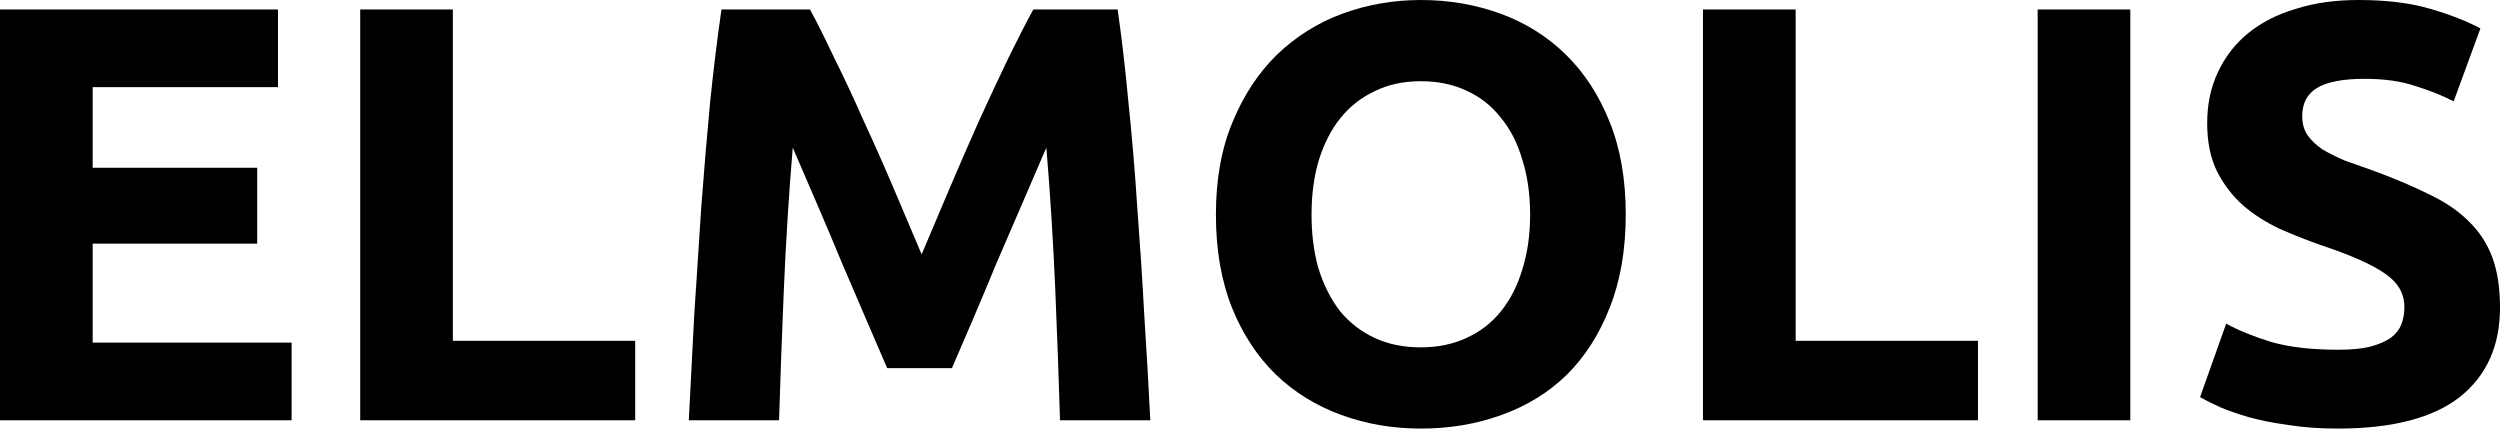
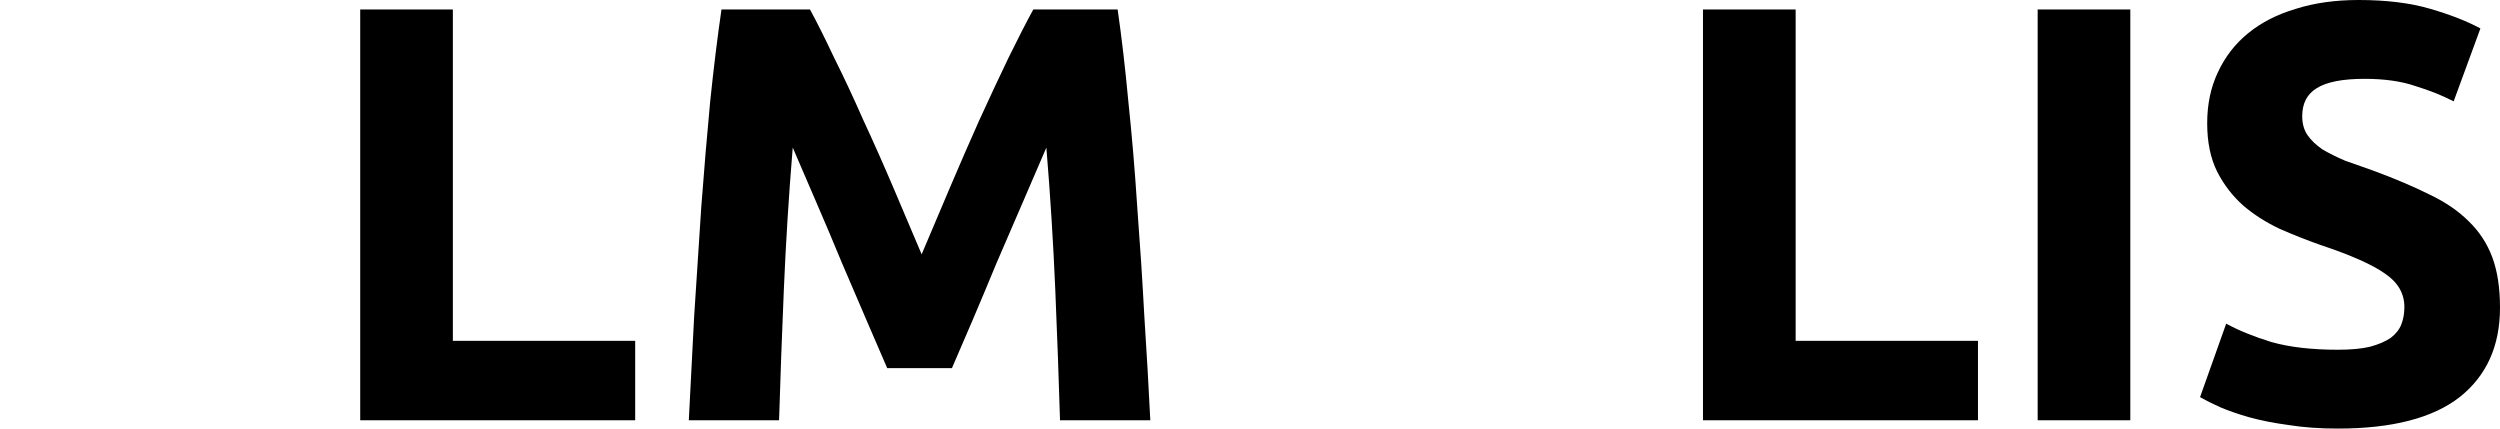
<svg xmlns="http://www.w3.org/2000/svg" viewBox="0 0 105 18" fill="none">
  <g fill="currentColor">
-     <path d="M0 17.651V0.398H11.675V3.66H3.892V7.046H10.802V10.232H3.892V14.39H12.248V17.651H0Z">
-         </path>
    <path d="M26.678 14.315V17.651H15.129V0.398H19.02V14.315H26.678Z" />
    <path d="M34.019 0.398C34.318 0.946 34.659 1.627 35.041 2.44C35.441 3.237 35.848 4.108 36.264 5.054C36.696 5.983 37.12 6.938 37.536 7.917C37.952 8.896 38.343 9.817 38.709 10.681C39.075 9.817 39.465 8.896 39.881 7.917C40.297 6.938 40.713 5.983 41.128 5.054C41.561 4.108 41.968 3.237 42.351 2.44C42.75 1.627 43.099 0.946 43.398 0.398H46.941C47.107 1.544 47.257 2.83 47.39 4.257C47.539 5.668 47.664 7.145 47.764 8.689C47.88 10.216 47.98 11.751 48.063 13.295C48.163 14.838 48.246 16.291 48.313 17.651H44.521C44.471 15.975 44.405 14.149 44.322 12.174C44.238 10.199 44.114 8.207 43.947 6.199C43.648 6.896 43.315 7.668 42.949 8.515C42.584 9.361 42.218 10.207 41.852 11.054C41.503 11.9 41.162 12.714 40.829 13.494C40.496 14.257 40.214 14.913 39.981 15.461H37.262C37.029 14.913 36.746 14.257 36.413 13.494C36.081 12.714 35.732 11.9 35.366 11.054C35.017 10.207 34.659 9.361 34.293 8.515C33.927 7.668 33.595 6.896 33.295 6.199C33.129 8.207 33.004 10.199 32.921 12.174C32.838 14.149 32.771 15.975 32.721 17.651H28.93C28.996 16.291 29.071 14.838 29.154 13.295C29.254 11.751 29.354 10.216 29.454 8.689C29.57 7.145 29.695 5.668 29.828 4.257C29.977 2.83 30.135 1.544 30.302 0.398H34.019Z">
-         </path>
-     <path d="M55.085 9.012C55.085 9.859 55.184 10.622 55.384 11.303C55.6 11.983 55.9 12.573 56.282 13.07C56.681 13.552 57.164 13.925 57.729 14.191C58.294 14.456 58.943 14.589 59.675 14.589C60.39 14.589 61.03 14.456 61.596 14.191C62.178 13.925 62.66 13.552 63.043 13.07C63.442 12.573 63.741 11.983 63.941 11.303C64.157 10.622 64.265 9.859 64.265 9.012C64.265 8.166 64.157 7.402 63.941 6.722C63.741 6.025 63.442 5.436 63.043 4.954C62.66 4.456 62.178 4.075 61.596 3.809C61.03 3.544 60.39 3.411 59.675 3.411C58.943 3.411 58.294 3.552 57.729 3.834C57.164 4.1 56.681 4.481 56.282 4.979C55.9 5.461 55.6 6.05 55.384 6.747C55.184 7.427 55.085 8.183 55.085 9.012ZM68.281 9.012C68.281 10.49 68.057 11.793 67.608 12.921C67.175 14.033 66.577 14.971 65.812 15.734C65.047 16.481 64.132 17.046 63.068 17.427C62.02 17.809 60.889 18 59.675 18C58.494 18 57.38 17.809 56.332 17.427C55.284 17.046 54.37 16.481 53.588 15.734C52.806 14.971 52.191 14.033 51.742 12.921C51.293 11.793 51.068 10.49 51.068 9.012C51.068 7.535 51.301 6.241 51.767 5.129C52.233 4 52.856 3.054 53.638 2.29C54.436 1.527 55.351 0.954 56.382 0.573C57.43 0.191 58.527 0 59.675 0C60.856 0 61.97 0.191 63.018 0.573C64.065 0.954 64.98 1.527 65.762 2.29C66.543 3.054 67.159 4 67.608 5.129C68.057 6.241 68.281 7.535 68.281 9.012Z">
        </path>
    <path d="M83.075 14.315V17.651H71.525V0.398H75.417V14.315H83.075Z" />
    <path d="M85.582 0.398H89.473V17.651H85.582V0.398Z" />
    <path d="M98.19 14.689C98.739 14.689 99.188 14.647 99.537 14.564C99.903 14.465 100.194 14.34 100.41 14.191C100.626 14.025 100.776 13.834 100.859 13.618C100.942 13.402 100.984 13.162 100.984 12.896C100.984 12.332 100.718 11.867 100.185 11.502C99.653 11.12 98.739 10.714 97.441 10.282C96.876 10.083 96.31 9.859 95.745 9.61C95.18 9.344 94.672 9.021 94.223 8.639C93.774 8.241 93.408 7.768 93.126 7.22C92.843 6.656 92.702 5.975 92.702 5.178C92.702 4.382 92.851 3.668 93.151 3.037C93.45 2.39 93.874 1.842 94.423 1.394C94.972 0.946 95.637 0.606 96.418 0.373C97.2 0.124 98.082 0 99.063 0C100.227 0 101.233 0.124 102.081 0.373C102.929 0.622 103.628 0.896 104.177 1.195L103.054 4.257C102.572 4.008 102.031 3.793 101.433 3.61C100.851 3.411 100.144 3.311 99.312 3.311C98.381 3.311 97.707 3.444 97.292 3.71C96.892 3.959 96.693 4.349 96.693 4.88C96.693 5.195 96.768 5.461 96.917 5.676C97.067 5.892 97.275 6.091 97.541 6.274C97.824 6.44 98.14 6.598 98.489 6.747C98.855 6.88 99.254 7.021 99.686 7.17C100.585 7.502 101.366 7.834 102.031 8.166C102.697 8.481 103.245 8.855 103.678 9.286C104.127 9.718 104.459 10.224 104.676 10.805C104.892 11.386 105 12.091 105 12.921C105 14.531 104.435 15.784 103.304 16.68C102.173 17.56 100.468 18 98.19 18C97.425 18 96.734 17.95 96.119 17.851C95.504 17.768 94.955 17.66 94.473 17.527C94.007 17.394 93.6 17.253 93.25 17.104C92.918 16.954 92.635 16.813 92.402 16.68L93.5 13.593C94.015 13.876 94.647 14.133 95.396 14.365C96.161 14.581 97.092 14.689 98.19 14.689Z">
        </path>
  </g>
</svg>